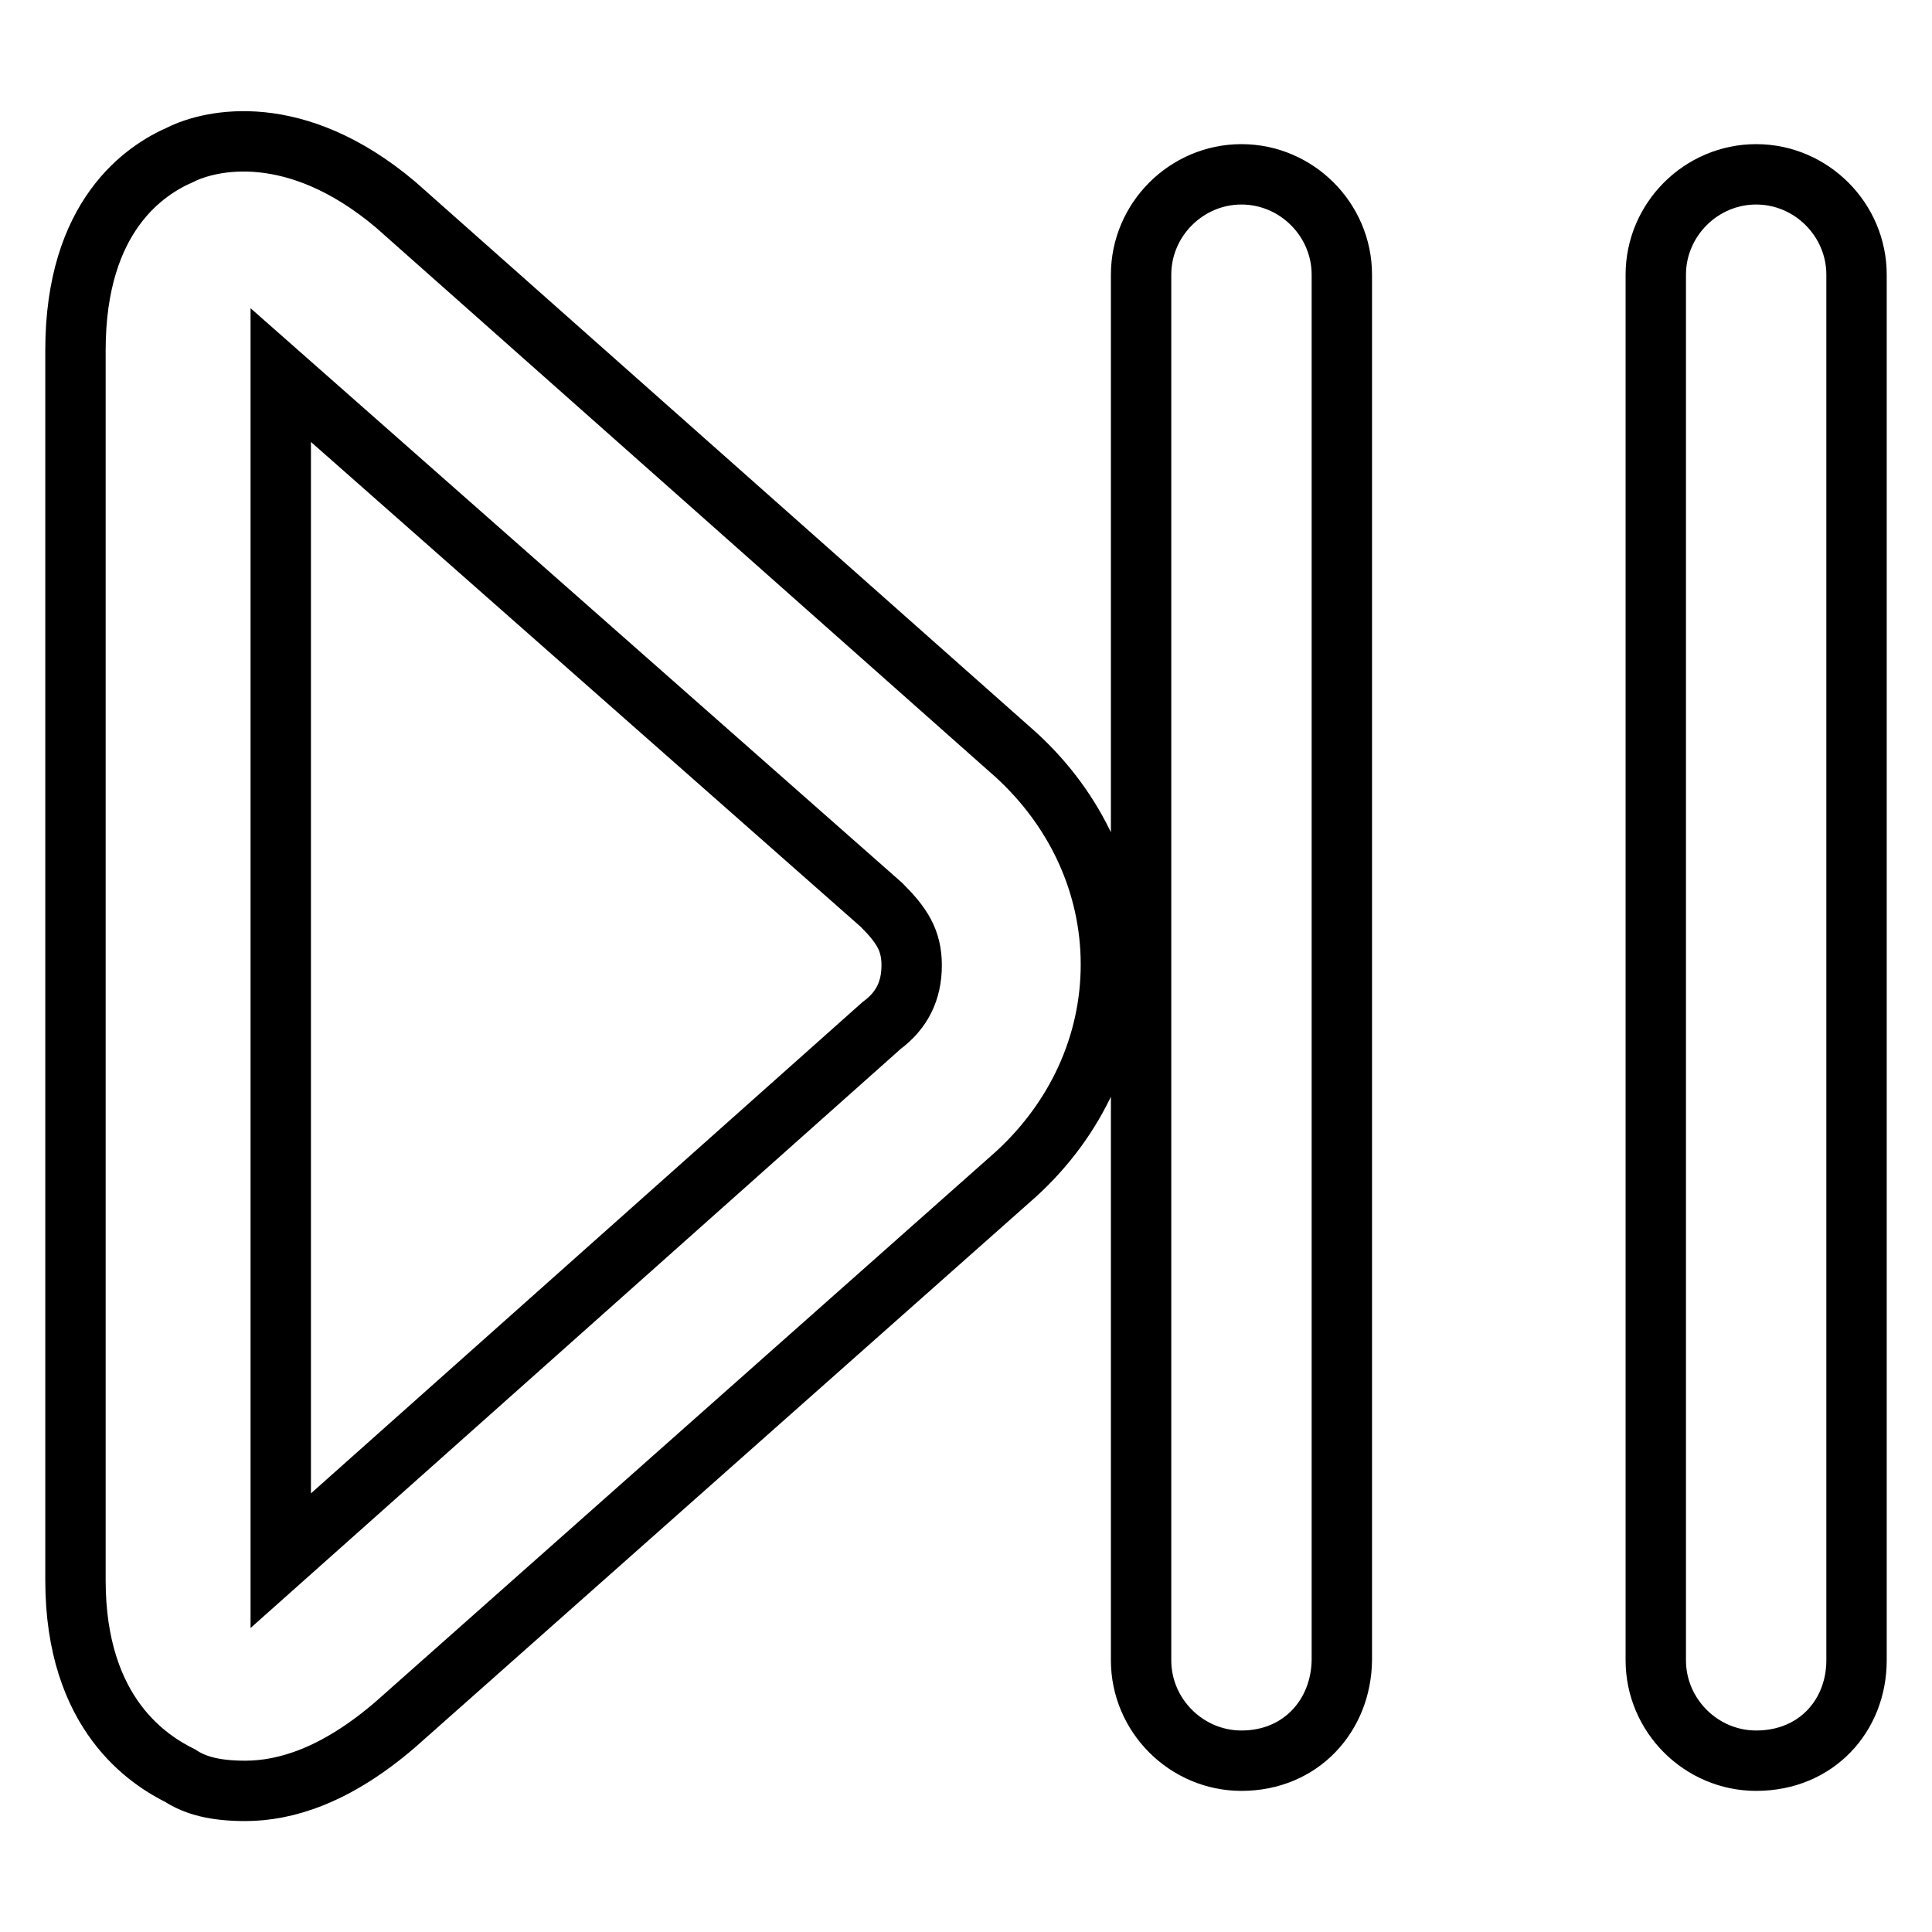
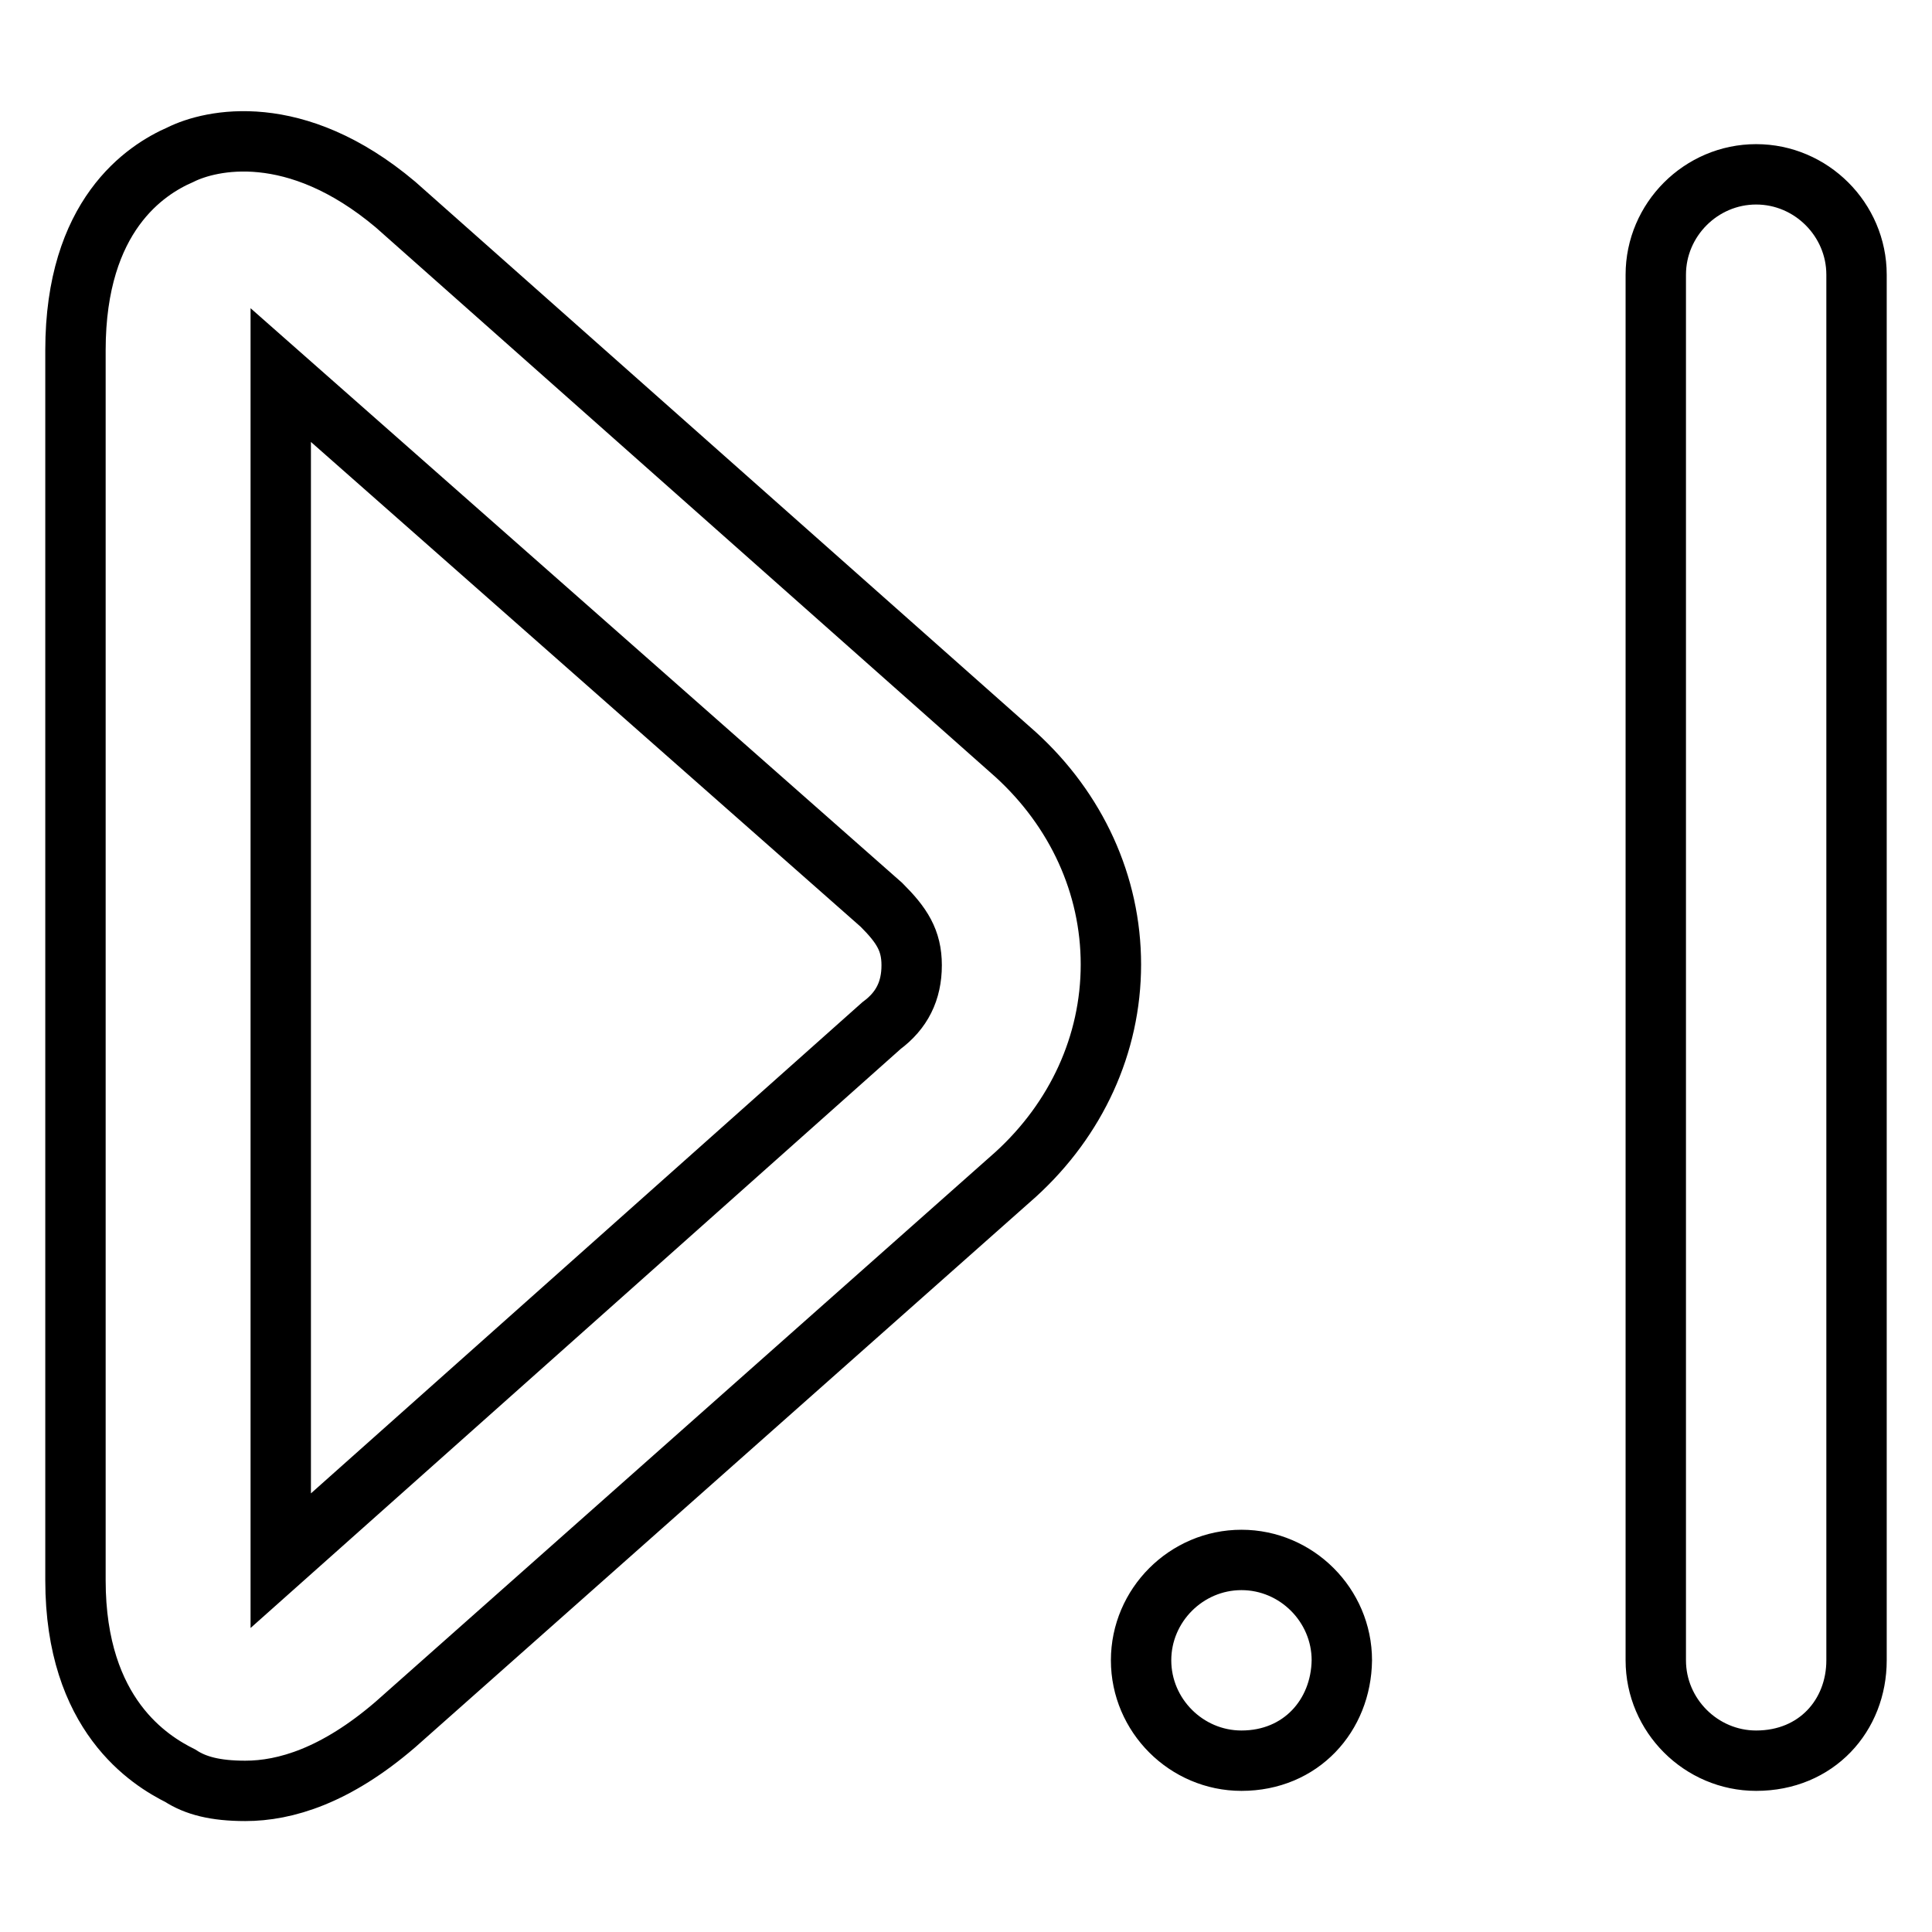
<svg xmlns="http://www.w3.org/2000/svg" version="1.1" x="0px" y="0px" viewBox="0 0 256 256" enable-background="new 0 0 256 256" xml:space="preserve">
  <g>
-     <path stroke-width="8" fill-opacity="0" stroke="#000000" d="M32.5,237.3c-4,0-6.6-0.7-8.6-2c-4-2-13.9-8-13.9-25.9V46.4c0-17.9,9.3-23.9,13.9-25.9 c4-2,15.2-4.6,28.5,6.6l82.2,72.9c8,7.3,12.6,17.2,12.6,27.8s-4.6,20.5-12.6,27.8l-82.2,72.9C44.5,235.3,37.8,237.3,32.5,237.3z  M37.2,49.7v157.1l79.6-70.9c2.7-2,4-4.6,4-8c0-3.3-1.3-5.3-4-8L37.2,49.7z M164.5,233.3c-7.3,0-13.3-6-13.3-13.3V36.4 c0-7.3,6-13.3,13.3-13.3s13.3,6,13.3,13.3V220C177.7,227.3,172.4,233.3,164.5,233.3z M232.7,233.3c-7.3,0-13.3-6-13.3-13.3V36.4 c0-7.3,6-13.3,13.3-13.3c7.3,0,13.3,6,13.3,13.3V220C246,227.3,240.7,233.3,232.7,233.3z" />
+     <path stroke-width="8" fill-opacity="0" stroke="#000000" d="M32.5,237.3c-4,0-6.6-0.7-8.6-2c-4-2-13.9-8-13.9-25.9V46.4c0-17.9,9.3-23.9,13.9-25.9 c4-2,15.2-4.6,28.5,6.6l82.2,72.9c8,7.3,12.6,17.2,12.6,27.8s-4.6,20.5-12.6,27.8l-82.2,72.9C44.5,235.3,37.8,237.3,32.5,237.3z  M37.2,49.7v157.1l79.6-70.9c2.7-2,4-4.6,4-8c0-3.3-1.3-5.3-4-8L37.2,49.7z M164.5,233.3c-7.3,0-13.3-6-13.3-13.3c0-7.3,6-13.3,13.3-13.3s13.3,6,13.3,13.3V220C177.7,227.3,172.4,233.3,164.5,233.3z M232.7,233.3c-7.3,0-13.3-6-13.3-13.3V36.4 c0-7.3,6-13.3,13.3-13.3c7.3,0,13.3,6,13.3,13.3V220C246,227.3,240.7,233.3,232.7,233.3z" />
  </g>
</svg>